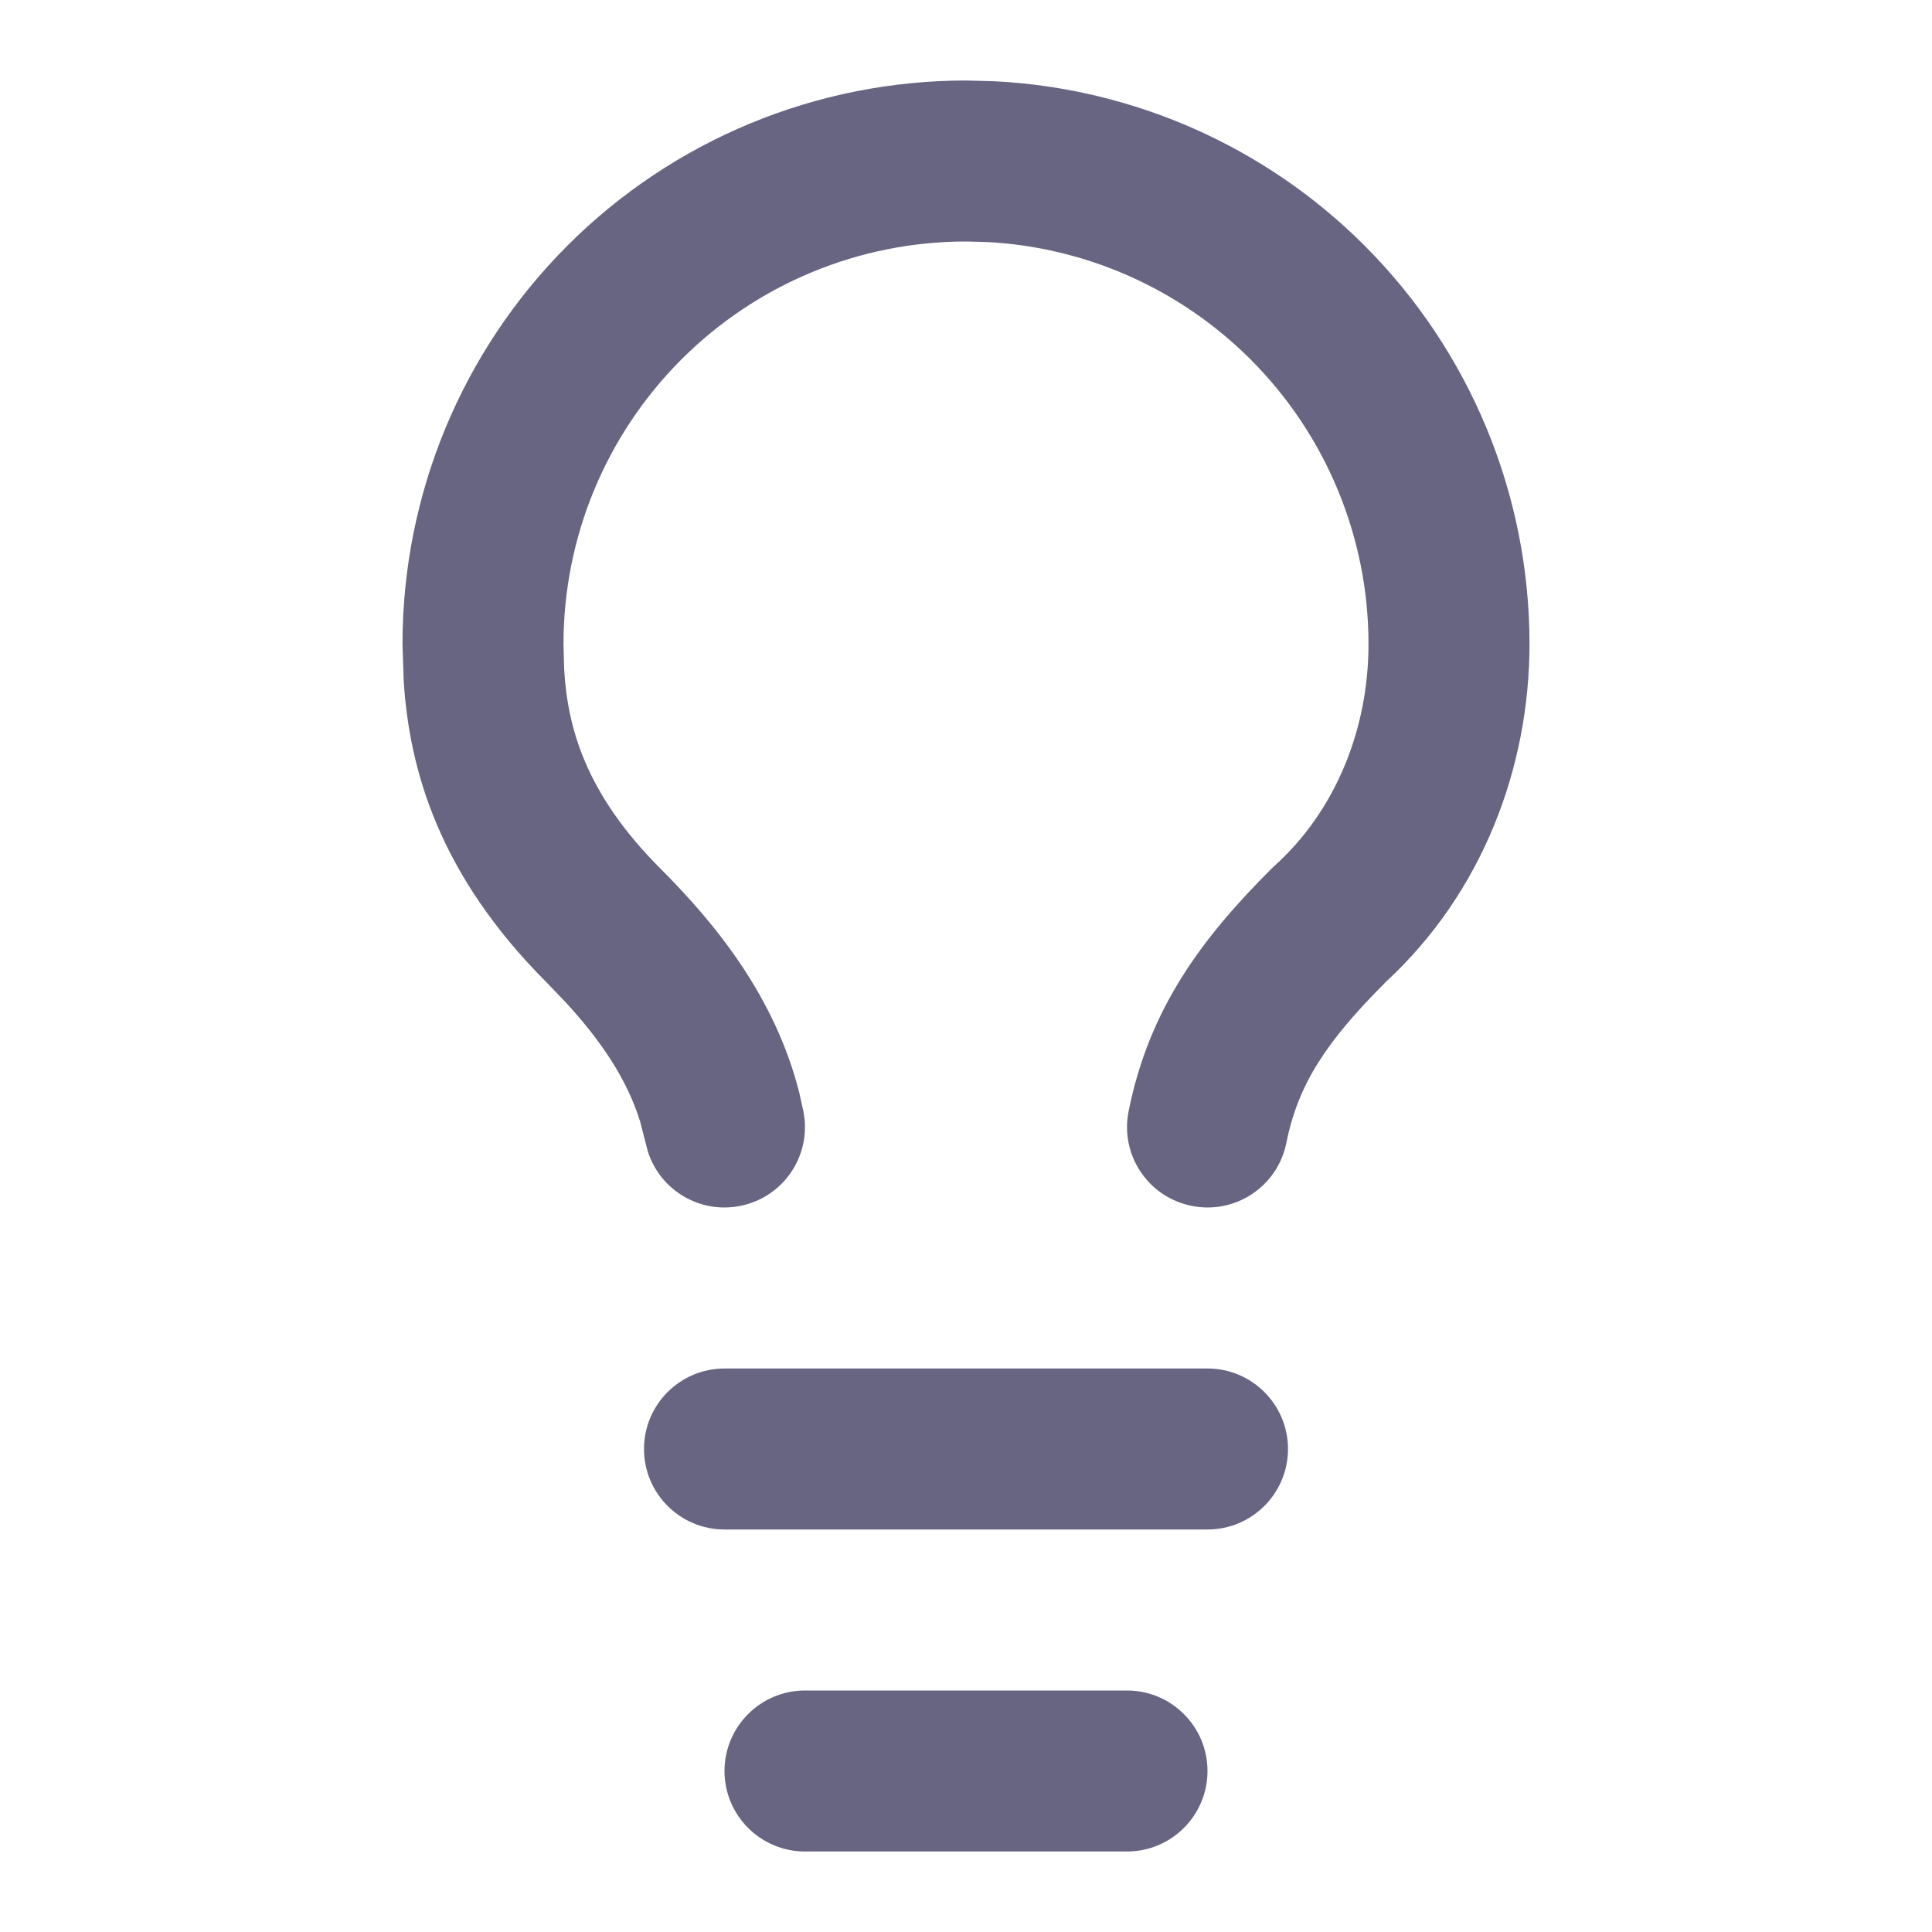
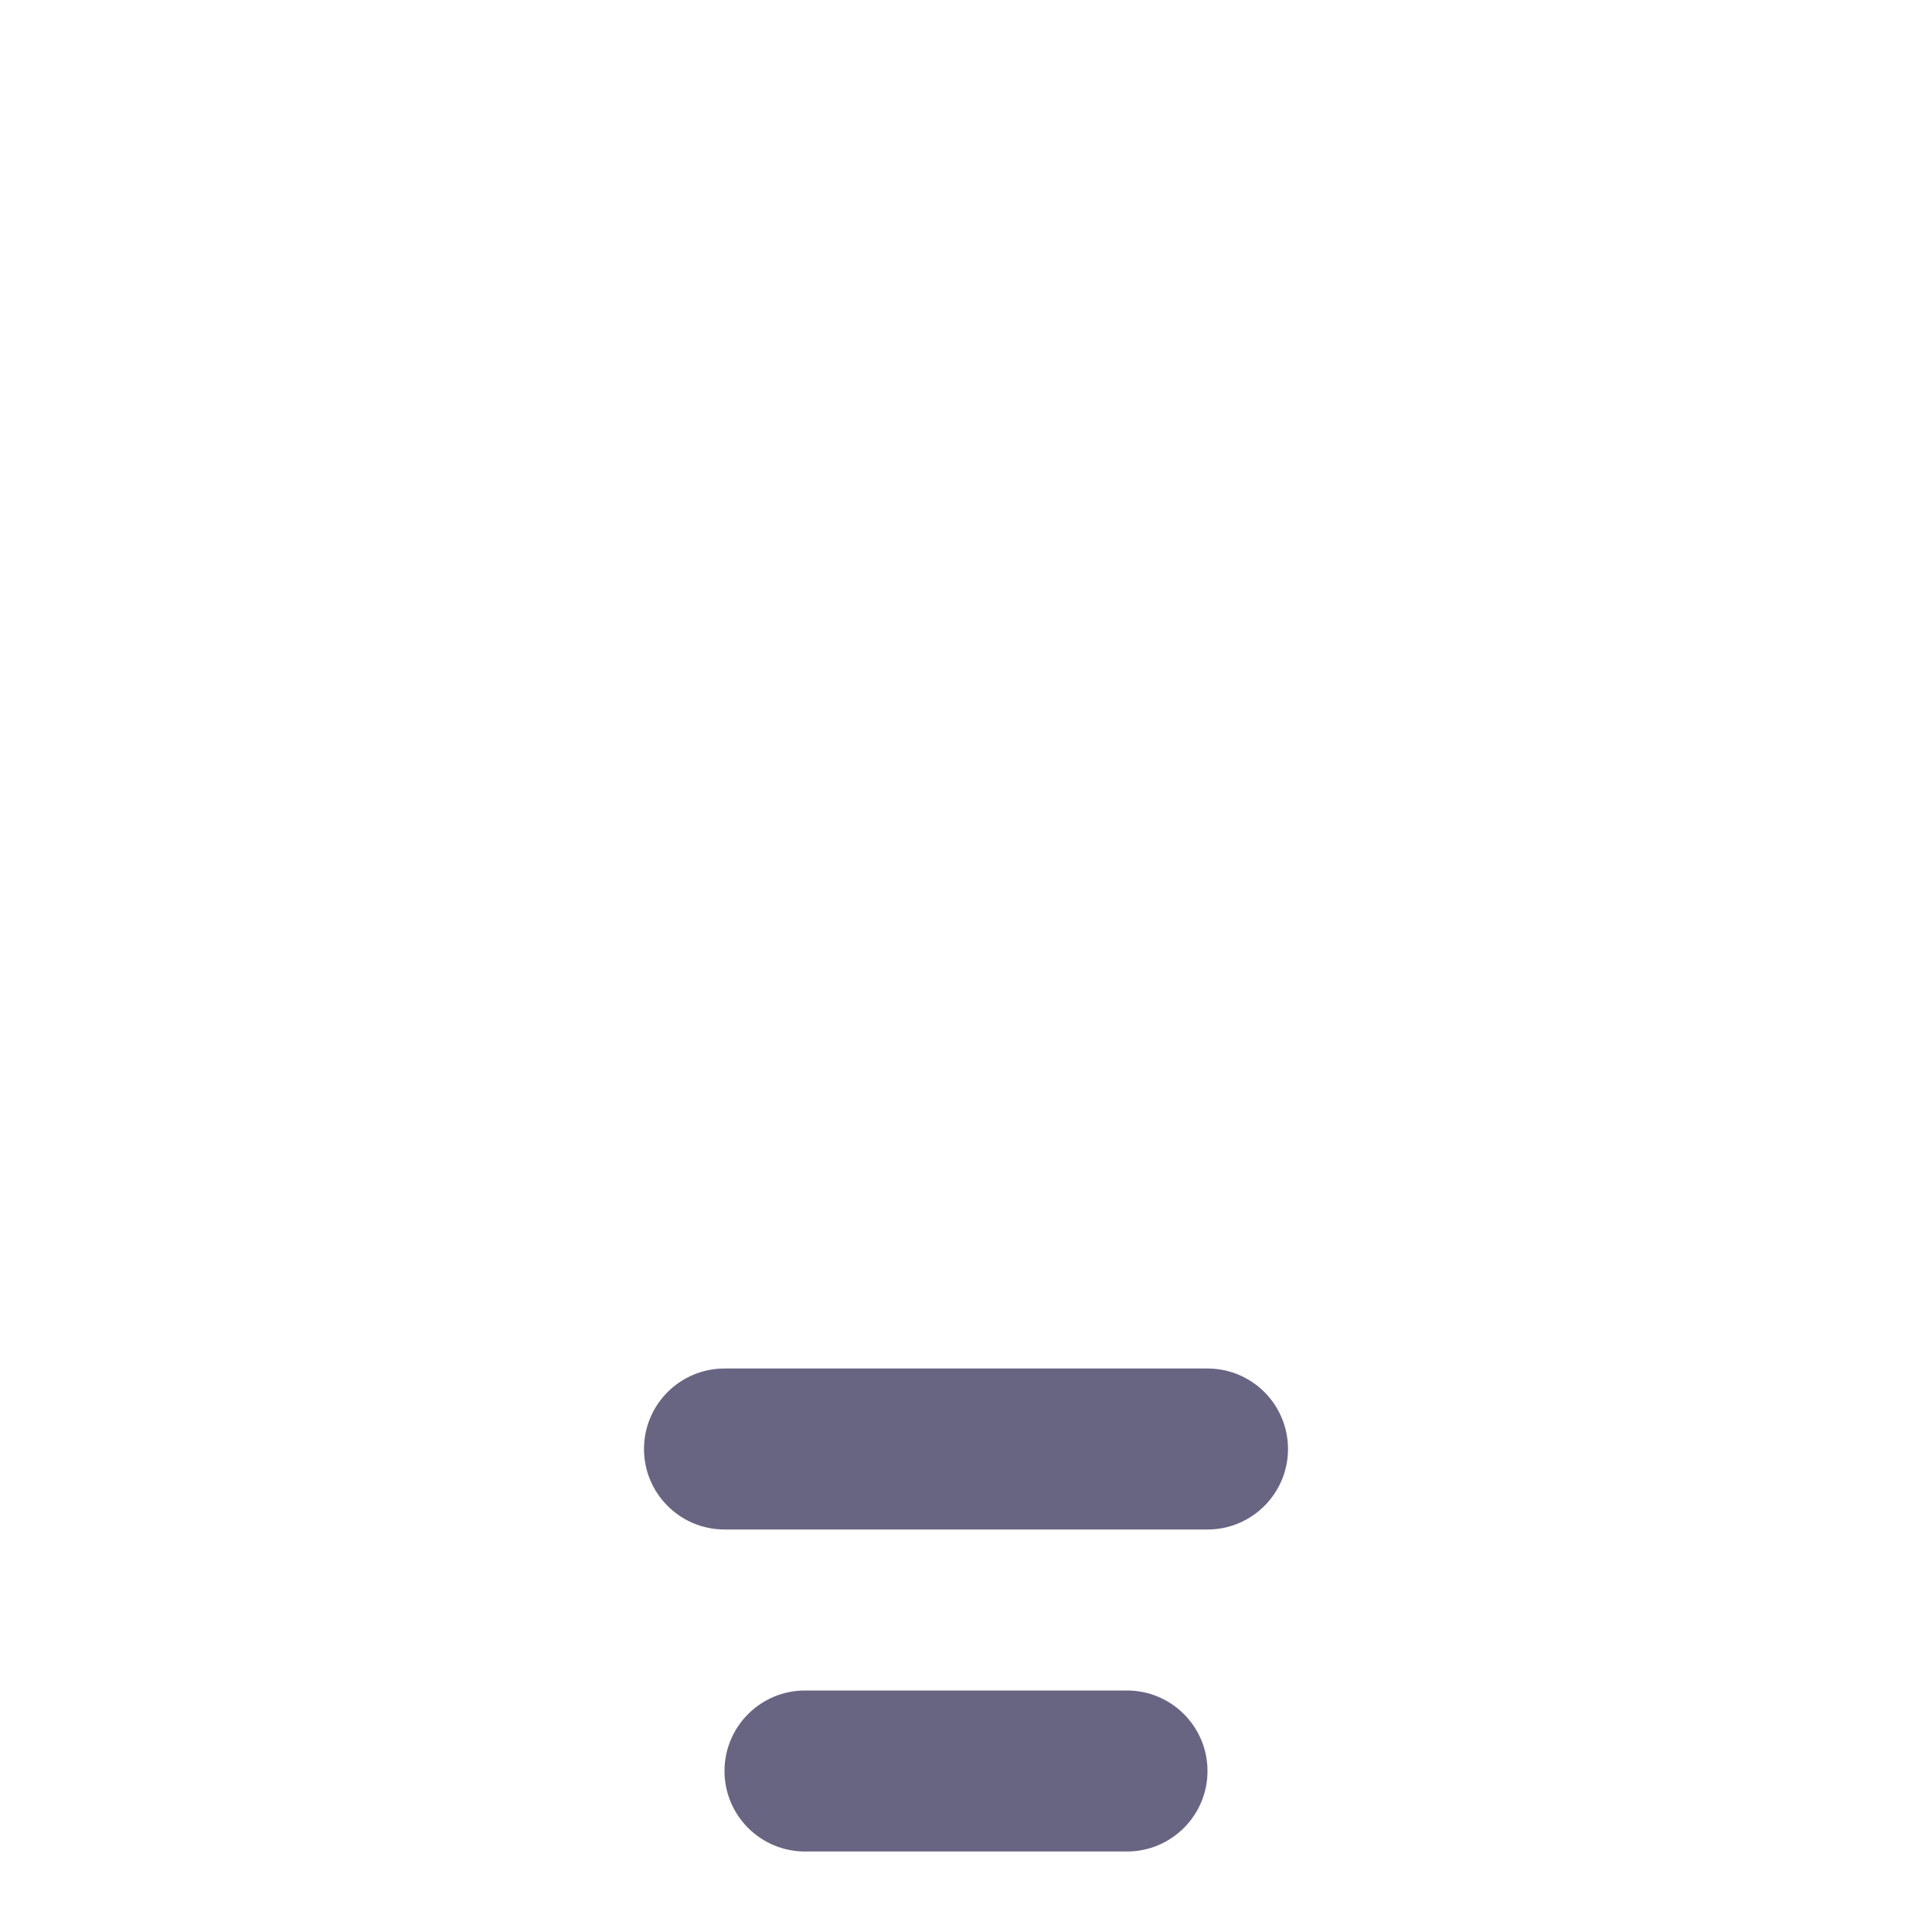
<svg xmlns="http://www.w3.org/2000/svg" class="w-6 h-6" width="24" height="24" viewBox="0 0 24 24" fill="none">
-   <path d="M17 8C17 6.674 16.473 5.403 15.535 4.465C14.656 3.586 13.484 3.067 12.248 3.006L12 3C10.674 3 9.403 3.527 8.465 4.465C7.527 5.403 7 6.674 7 8L7.008 8.307C7.049 9.036 7.272 9.858 8.207 10.793C8.916 11.502 9.629 12.399 9.927 13.566L9.98 13.804L9.995 13.905C10.044 14.41 9.704 14.879 9.196 14.98C8.688 15.082 8.194 14.78 8.045 14.295L8.02 14.196L7.952 13.932C7.79 13.409 7.468 12.93 7.024 12.448L6.793 12.207C5.453 10.867 5.086 9.566 5.015 8.461L5 8C5 6.143 5.737 4.363 7.05 3.05C8.363 1.737 10.143 1 12 1L12.347 1.009C14.077 1.095 15.719 1.819 16.95 3.05C18.263 4.363 19 6.143 19 8C19 9.531 18.416 11.095 17.206 12.206L17.207 12.207C16.473 12.941 16.125 13.471 15.98 14.196C15.872 14.738 15.345 15.089 14.804 14.98C14.262 14.872 13.911 14.345 14.02 13.804C14.275 12.529 14.927 11.659 15.793 10.793L15.831 10.757C16.595 10.069 17 9.053 17 8Z" fill="#686583" style="fill-opacity:1;" />
  <path d="M15 17C15.552 17 16 17.448 16 18C16 18.552 15.552 19 15 19H9C8.448 19 8 18.552 8 18C8 17.448 8.448 17 9 17H15Z" fill="#686583" style="fill-opacity:1;" />
  <path d="M14 21C14.552 21 15 21.448 15 22C15 22.552 14.552 23 14 23H10C9.448 23 9 22.552 9 22C9 21.448 9.448 21 10 21H14Z" fill="#686583" style="fill-opacity:1;" />
</svg>